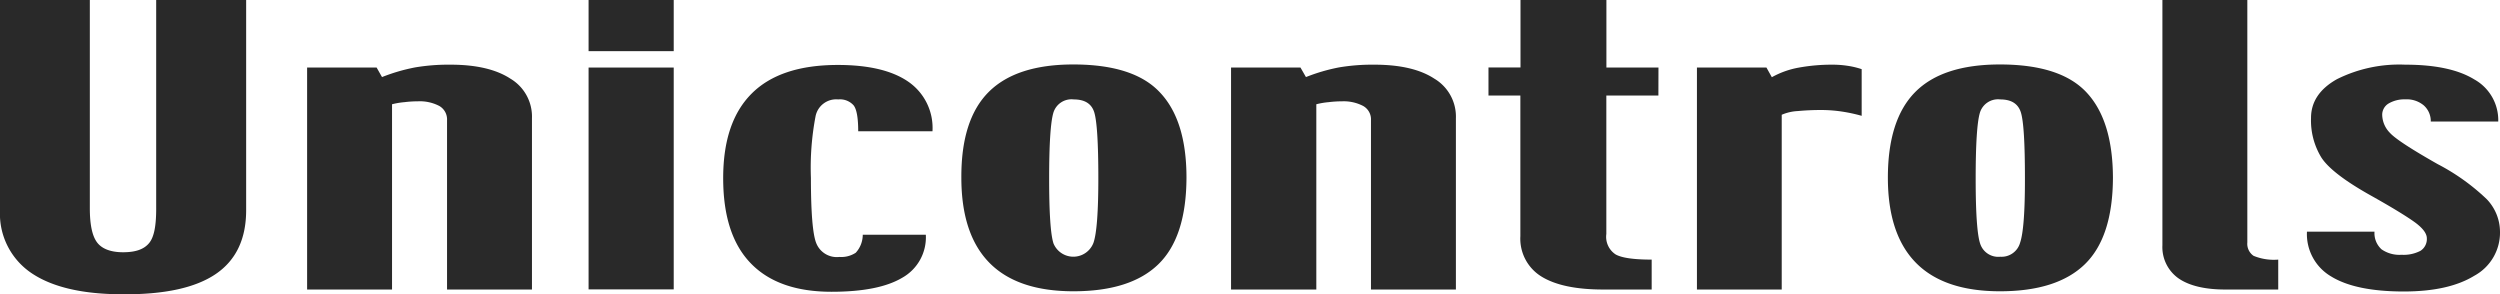
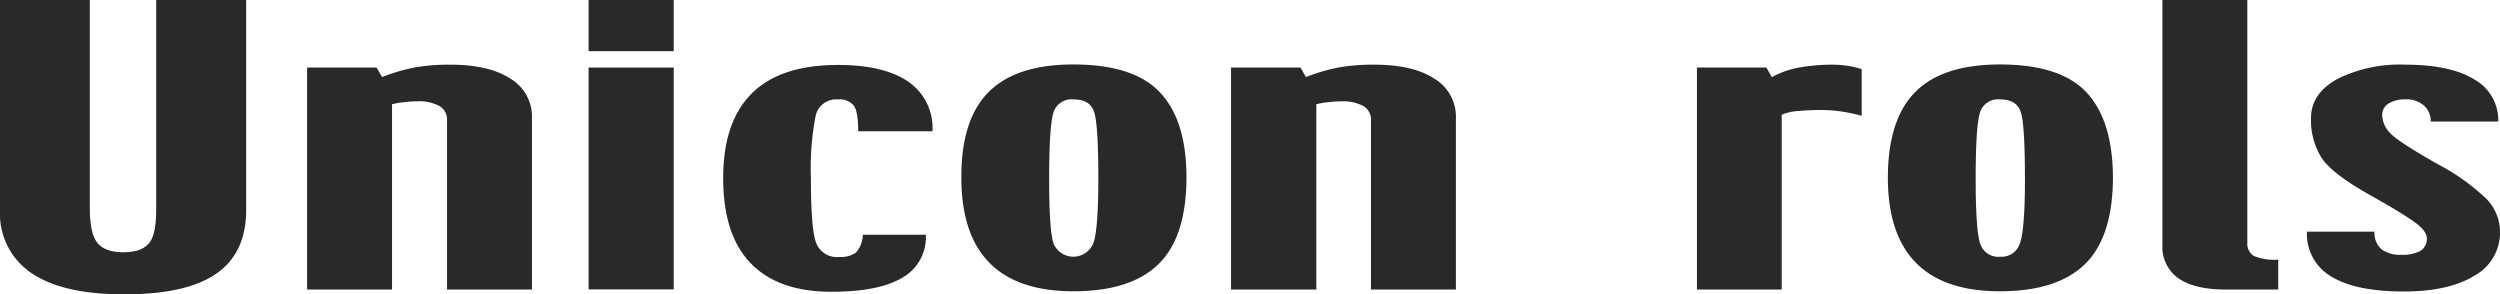
<svg xmlns="http://www.w3.org/2000/svg" viewBox="0 0 356.79 42">
  <defs>
    <style>.cls-1{fill:#292929;}</style>
  </defs>
  <g id="レイヤー_2" data-name="レイヤー 2">
    <g id="レイヤー_1-2" data-name="レイヤー 1">
      <g id="レイヤー_2-2" data-name="レイヤー 2">
        <g id="レイヤー_1-2-2" data-name="レイヤー 1-2">
          <path class="cls-1" d="M35.13,30q0,6.15-4.33,9.1T17.57,42Q9,42,4.53,39A10.21,10.21,0,0,1,0,30V0H12.82V29.73c0,2.29.33,3.89,1,4.82S15.74,36,17.57,36s3-.44,3.72-1.32,1-2.51,1-4.9V0H35.13Z" />
          <path class="cls-1" d="M75.92,41.32H63.8V17.17a2.21,2.21,0,0,0-1.11-2.05,6,6,0,0,0-3.06-.66,15.43,15.43,0,0,0-1.91.12,10.73,10.73,0,0,0-1.77.3V41.32H43.83V9.64h9.92L54.52,11a26,26,0,0,1,4.72-1.38,28.68,28.68,0,0,1,5.06-.39q5.49,0,8.55,2a6.3,6.3,0,0,1,3.07,5.64Z" />
          <path class="cls-1" d="M96.15,7.3H84V0H96.15Zm0,34H84V9.64H96.15Z" />
          <path class="cls-1" d="M133.08,18.73h-10.6c0-1.91-.22-3.15-.66-3.7a2.6,2.6,0,0,0-2.19-.84,3,3,0,0,0-3.24,2.42,39.17,39.17,0,0,0-.66,8.78c0,4.87.25,8,.75,9.28a3.15,3.15,0,0,0,3.31,2,3.78,3.78,0,0,0,2.34-.6,3.82,3.82,0,0,0,1-2.57h9a6.61,6.61,0,0,1-3.37,6.14q-3.36,2-10.09,2-7.61,0-11.53-4.07c-2.63-2.72-3.93-6.76-3.93-12.14s1.36-9.38,4.08-12.09,6.81-4.07,12.28-4.07q6.54,0,10,2.35A8,8,0,0,1,133.08,18.73Z" />
          <path class="cls-1" d="M156.06,34.64a3.07,3.07,0,0,1-5.7.13q-.63-1.87-.63-9.25t.6-9.42a2.7,2.7,0,0,1,2.91-1.91c1.57,0,2.55.61,2.93,1.85s.58,4.36.58,9.37C156.75,30.23,156.52,33.3,156.06,34.64Zm9.49-21.44q-3.72-4-12.37-4-8.16,0-12.09,3.94T137.2,25.36q0,8.07,4,12.14t12,4.07q8.16,0,12.13-3.87t4-12.34q0-8.17-3.78-12.16Z" />
          <path class="cls-1" d="M207.78,41.32H195.66V17.17a2.19,2.19,0,0,0-1.12-2.05,6,6,0,0,0-3-.66,15.47,15.47,0,0,0-1.92.12,10.62,10.62,0,0,0-1.76.3V41.32H175.69V9.64h9.91l.78,1.36a25.93,25.93,0,0,1,4.71-1.38,28.68,28.68,0,0,1,5.06-.39c3.66,0,6.52.66,8.56,2a6.3,6.3,0,0,1,3.07,5.64Z" />
-           <path class="cls-1" d="M236.68,13.63h-7.43V33.39a3,3,0,0,0,1.34,2.93c.89.49,2.6.73,5.13.73v4.27h-6.9c-3.9,0-6.84-.62-8.84-1.86a6.34,6.34,0,0,1-3-5.75V13.63h-4.55v-4H217V0h12.26V9.64h7.43Z" />
          <path class="cls-1" d="M265.69,16.53a22.62,22.62,0,0,0-2.83-.61,20,20,0,0,0-3-.22c-1.12,0-2.21.05-3.28.15a6.54,6.54,0,0,0-2.3.53V41.32h-12.1V9.64h9.92l.77,1.38a12.34,12.34,0,0,1,3.84-1.37,26.44,26.44,0,0,1,4.86-.42,14.22,14.22,0,0,1,2.17.17,11.55,11.55,0,0,1,1.95.47Z" />
          <path class="cls-1" d="M288.3,34.64a2.74,2.74,0,0,1-2.83,2,2.71,2.71,0,0,1-2.87-1.87c-.42-1.25-.64-4.33-.64-9.25s.2-8.06.6-9.42a2.7,2.7,0,0,1,2.91-1.91c1.57,0,2.55.61,2.94,1.85s.58,4.36.58,9.37C289,30.23,288.76,33.3,288.3,34.64Zm9.49-21.44q-3.72-4-12.37-4-8.19,0-12.09,3.94t-3.9,12.22q0,8.07,4,12.14t12,4.07q8.15,0,12.12-3.87t4-12.34Q301.52,17.19,297.79,13.2Z" />
          <path class="cls-1" d="M325.14,41.32h-7.52q-4.41,0-6.72-1.6A5.46,5.46,0,0,1,308.61,35V0h12.12V34.6a2.08,2.08,0,0,0,.89,1.91,7.58,7.58,0,0,0,3.52.54Z" />
          <path class="cls-1" d="M356.79,33.08a7,7,0,0,1-3.66,6.27q-3.66,2.25-10.06,2.25-6.87,0-10.35-2.13a7,7,0,0,1-3.48-6.41h9.64a3.11,3.11,0,0,0,1,2.52,4.46,4.46,0,0,0,2.85.78,5.2,5.2,0,0,0,2.72-.57,2,2,0,0,0,.9-1.77c0-.73-.63-1.54-1.9-2.43s-3.33-2.14-6.21-3.75q-5.49-3.09-6.95-5.37a10.13,10.13,0,0,1-1.47-5.63c0-2.31,1.24-4.16,3.7-5.54a19.91,19.91,0,0,1,9.74-2.07q6.45,0,9.87,2.11a6.65,6.65,0,0,1,3.41,6h-9.63a3,3,0,0,0-1-2.3,3.78,3.78,0,0,0-2.64-.86,4.45,4.45,0,0,0-2.36.58,1.87,1.87,0,0,0-.93,1.69,3.76,3.76,0,0,0,1.1,2.51c.74.82,3,2.3,6.81,4.46a30.38,30.38,0,0,1,7,5A6.76,6.76,0,0,1,356.79,33.08Z" />
        </g>
      </g>
    </g>
  </g>
</svg>